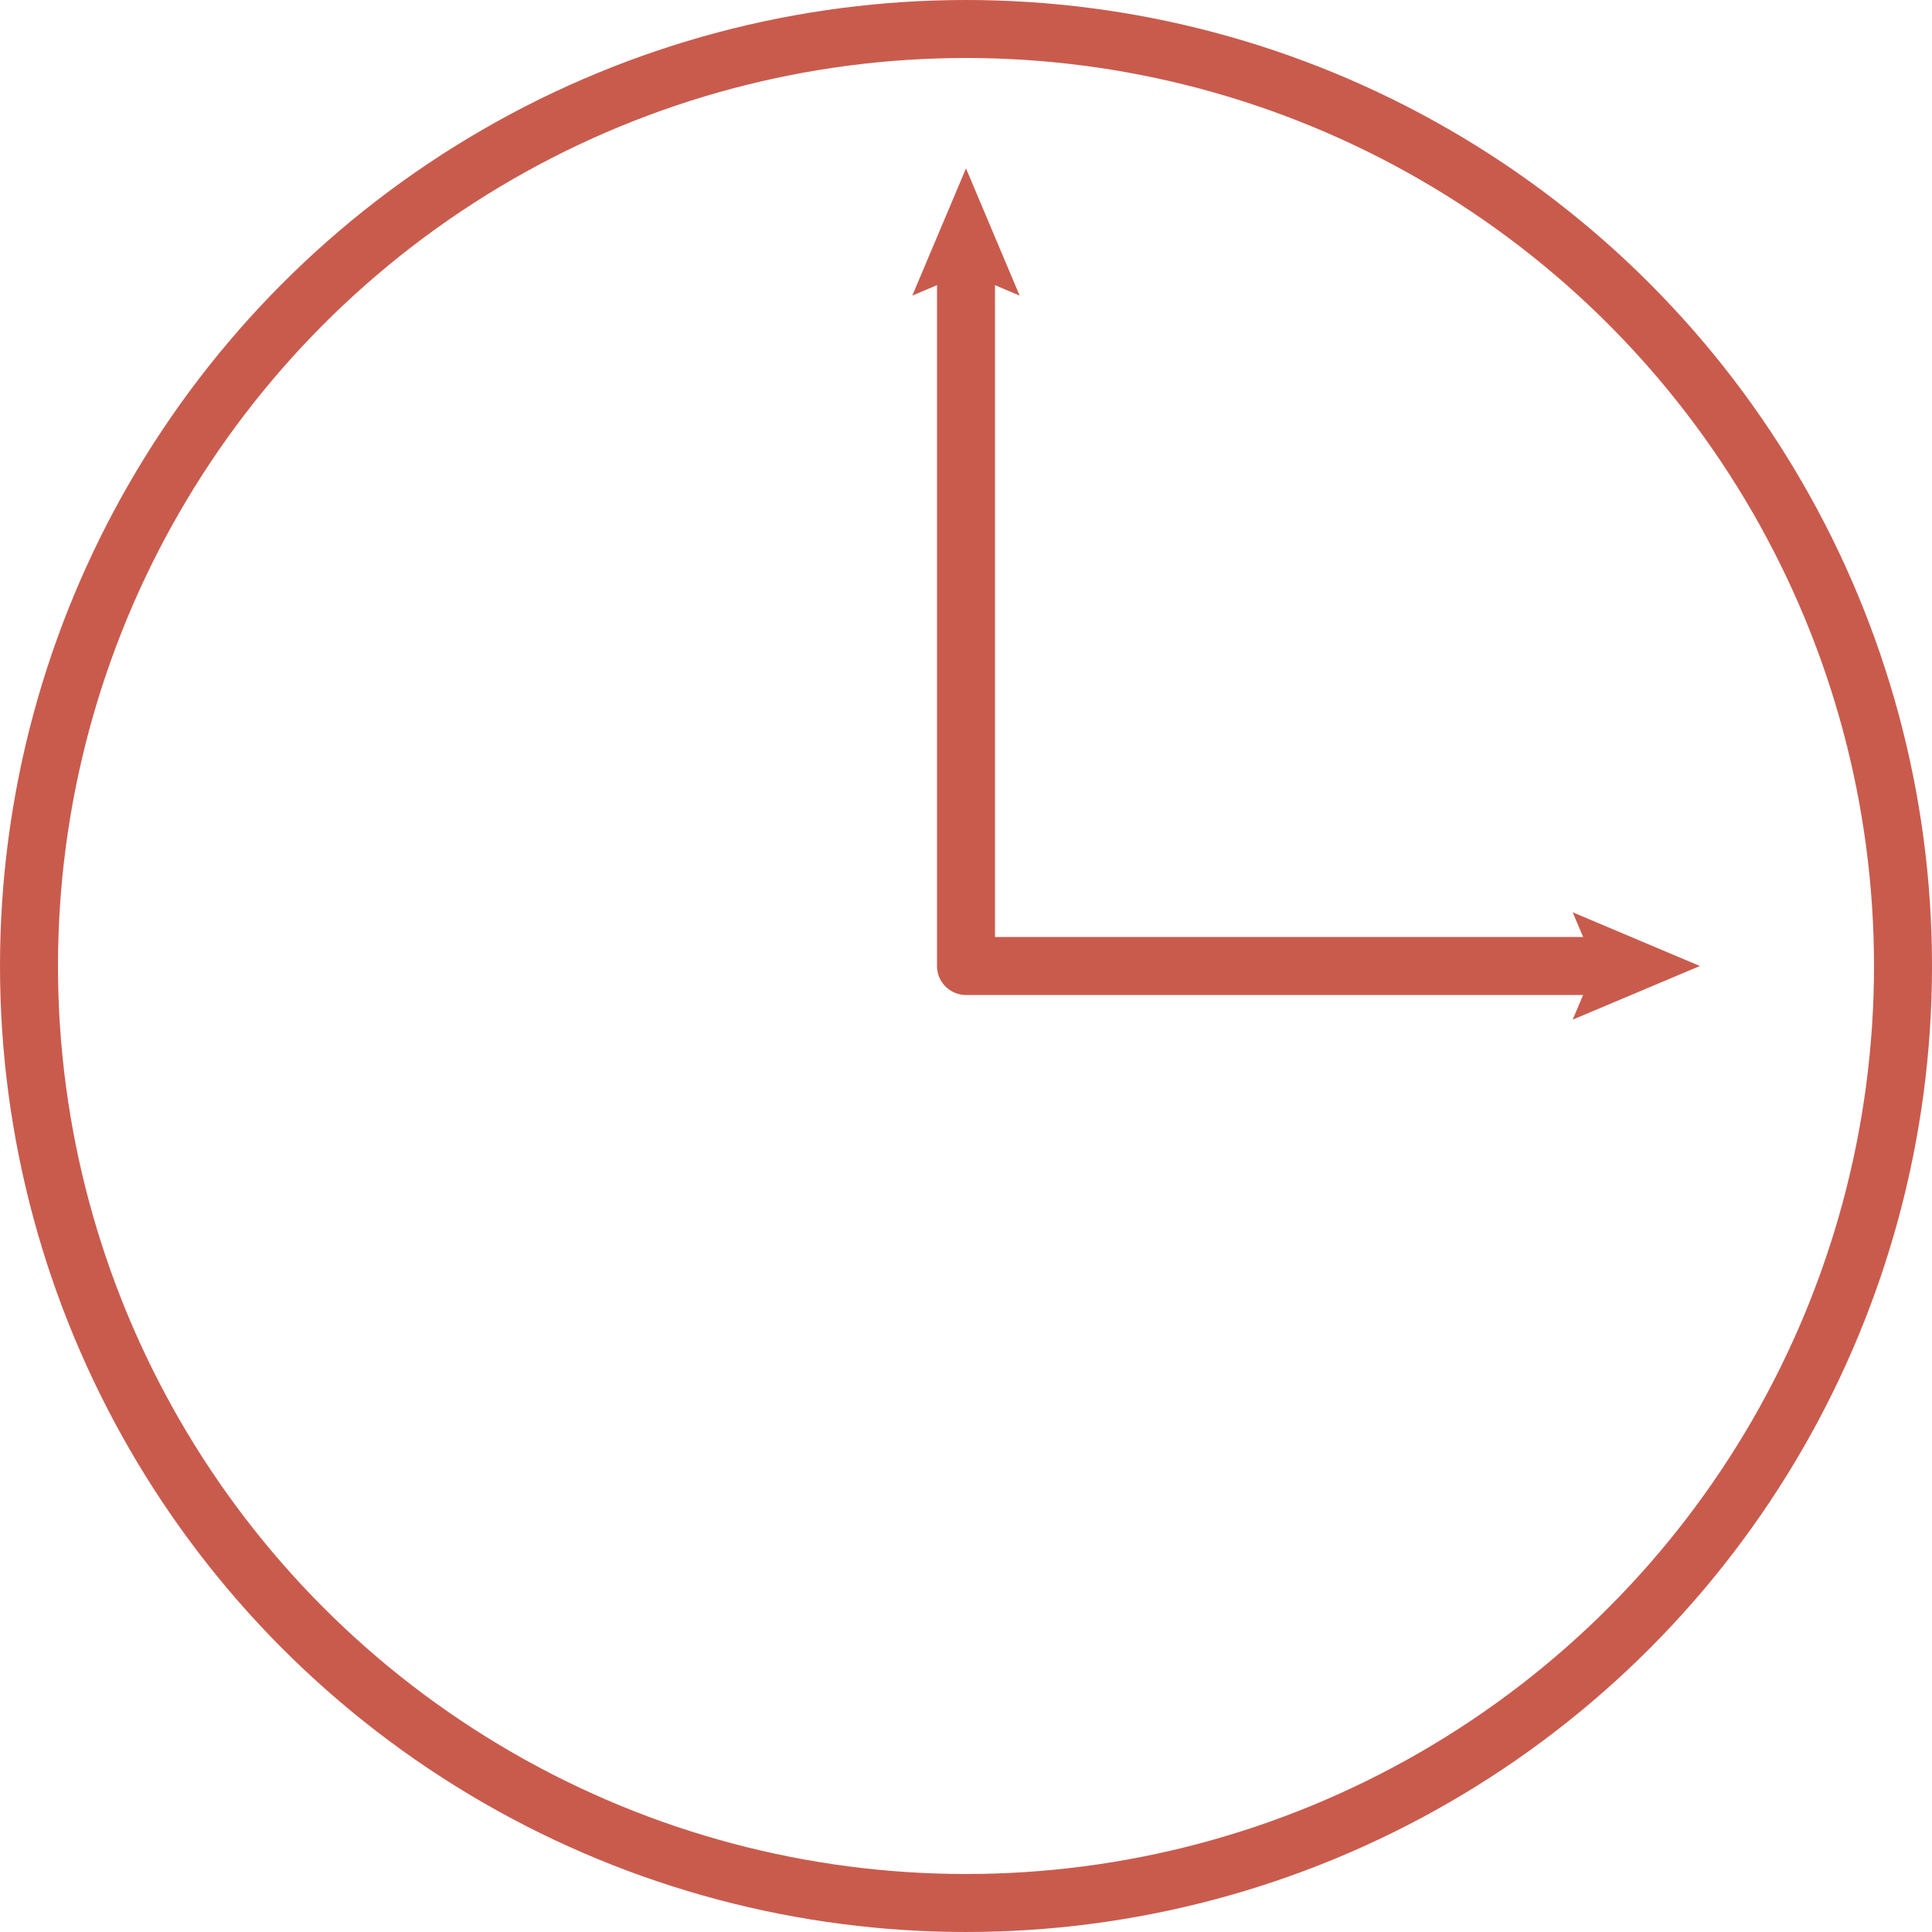
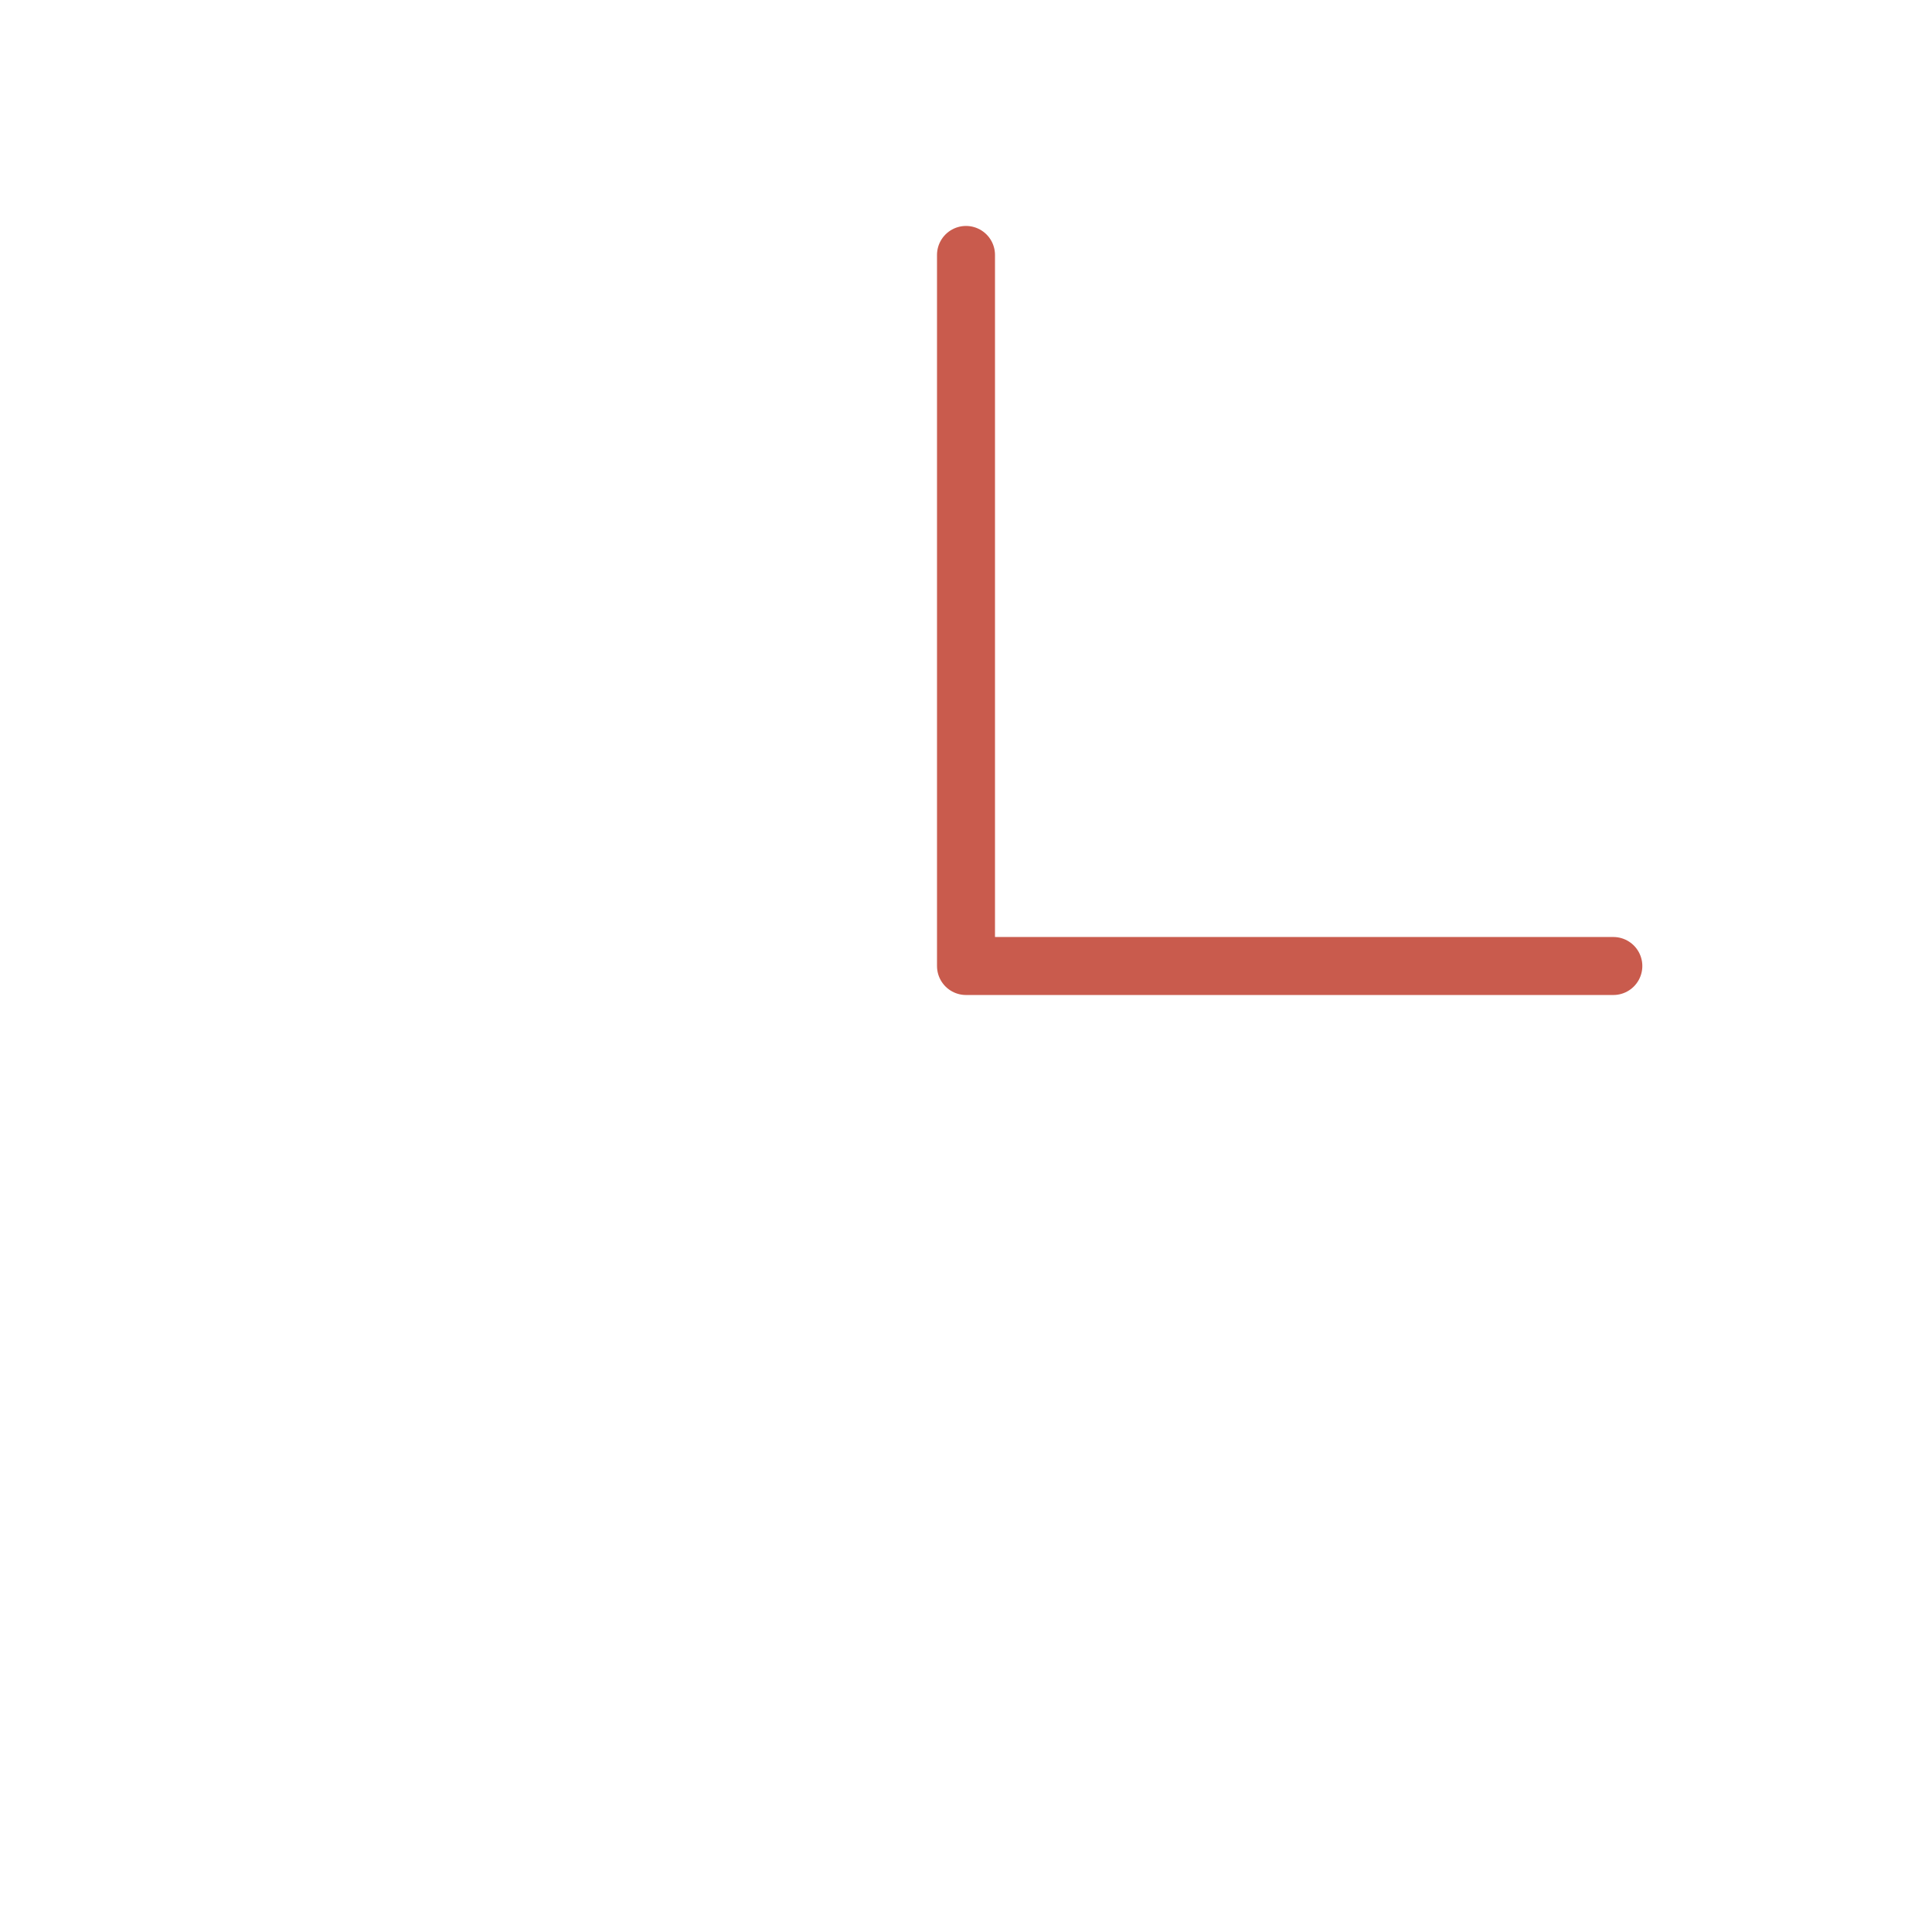
<svg xmlns="http://www.w3.org/2000/svg" viewBox="0 0 266.52 266.52">
  <defs>
    <style>.cls-1{fill:none;stroke:#c95b4d;stroke-linecap:round;stroke-linejoin:round;stroke-width:8px;}.cls-2{fill:#c95b4d;}</style>
  </defs>
  <title>Ресурс 144</title>
  <g id="Слой_2" data-name="Слой 2">
    <g id="Слой_1-2" data-name="Слой 1">
      <g id="квест">
-         <circle class="cls-1" cx="133.26" cy="133.26" r="129.26" />
        <polyline class="cls-1" points="133.26 35.17 133.26 133.26 222.56 133.26" />
-         <polygon class="cls-2" points="125.85 40.78 133.26 37.64 140.66 40.78 133.26 23.23 125.85 40.78" />
-         <polygon class="cls-2" points="216.95 140.66 220.09 133.26 216.95 125.85 234.5 133.26 216.95 140.66" />
      </g>
    </g>
  </g>
</svg>